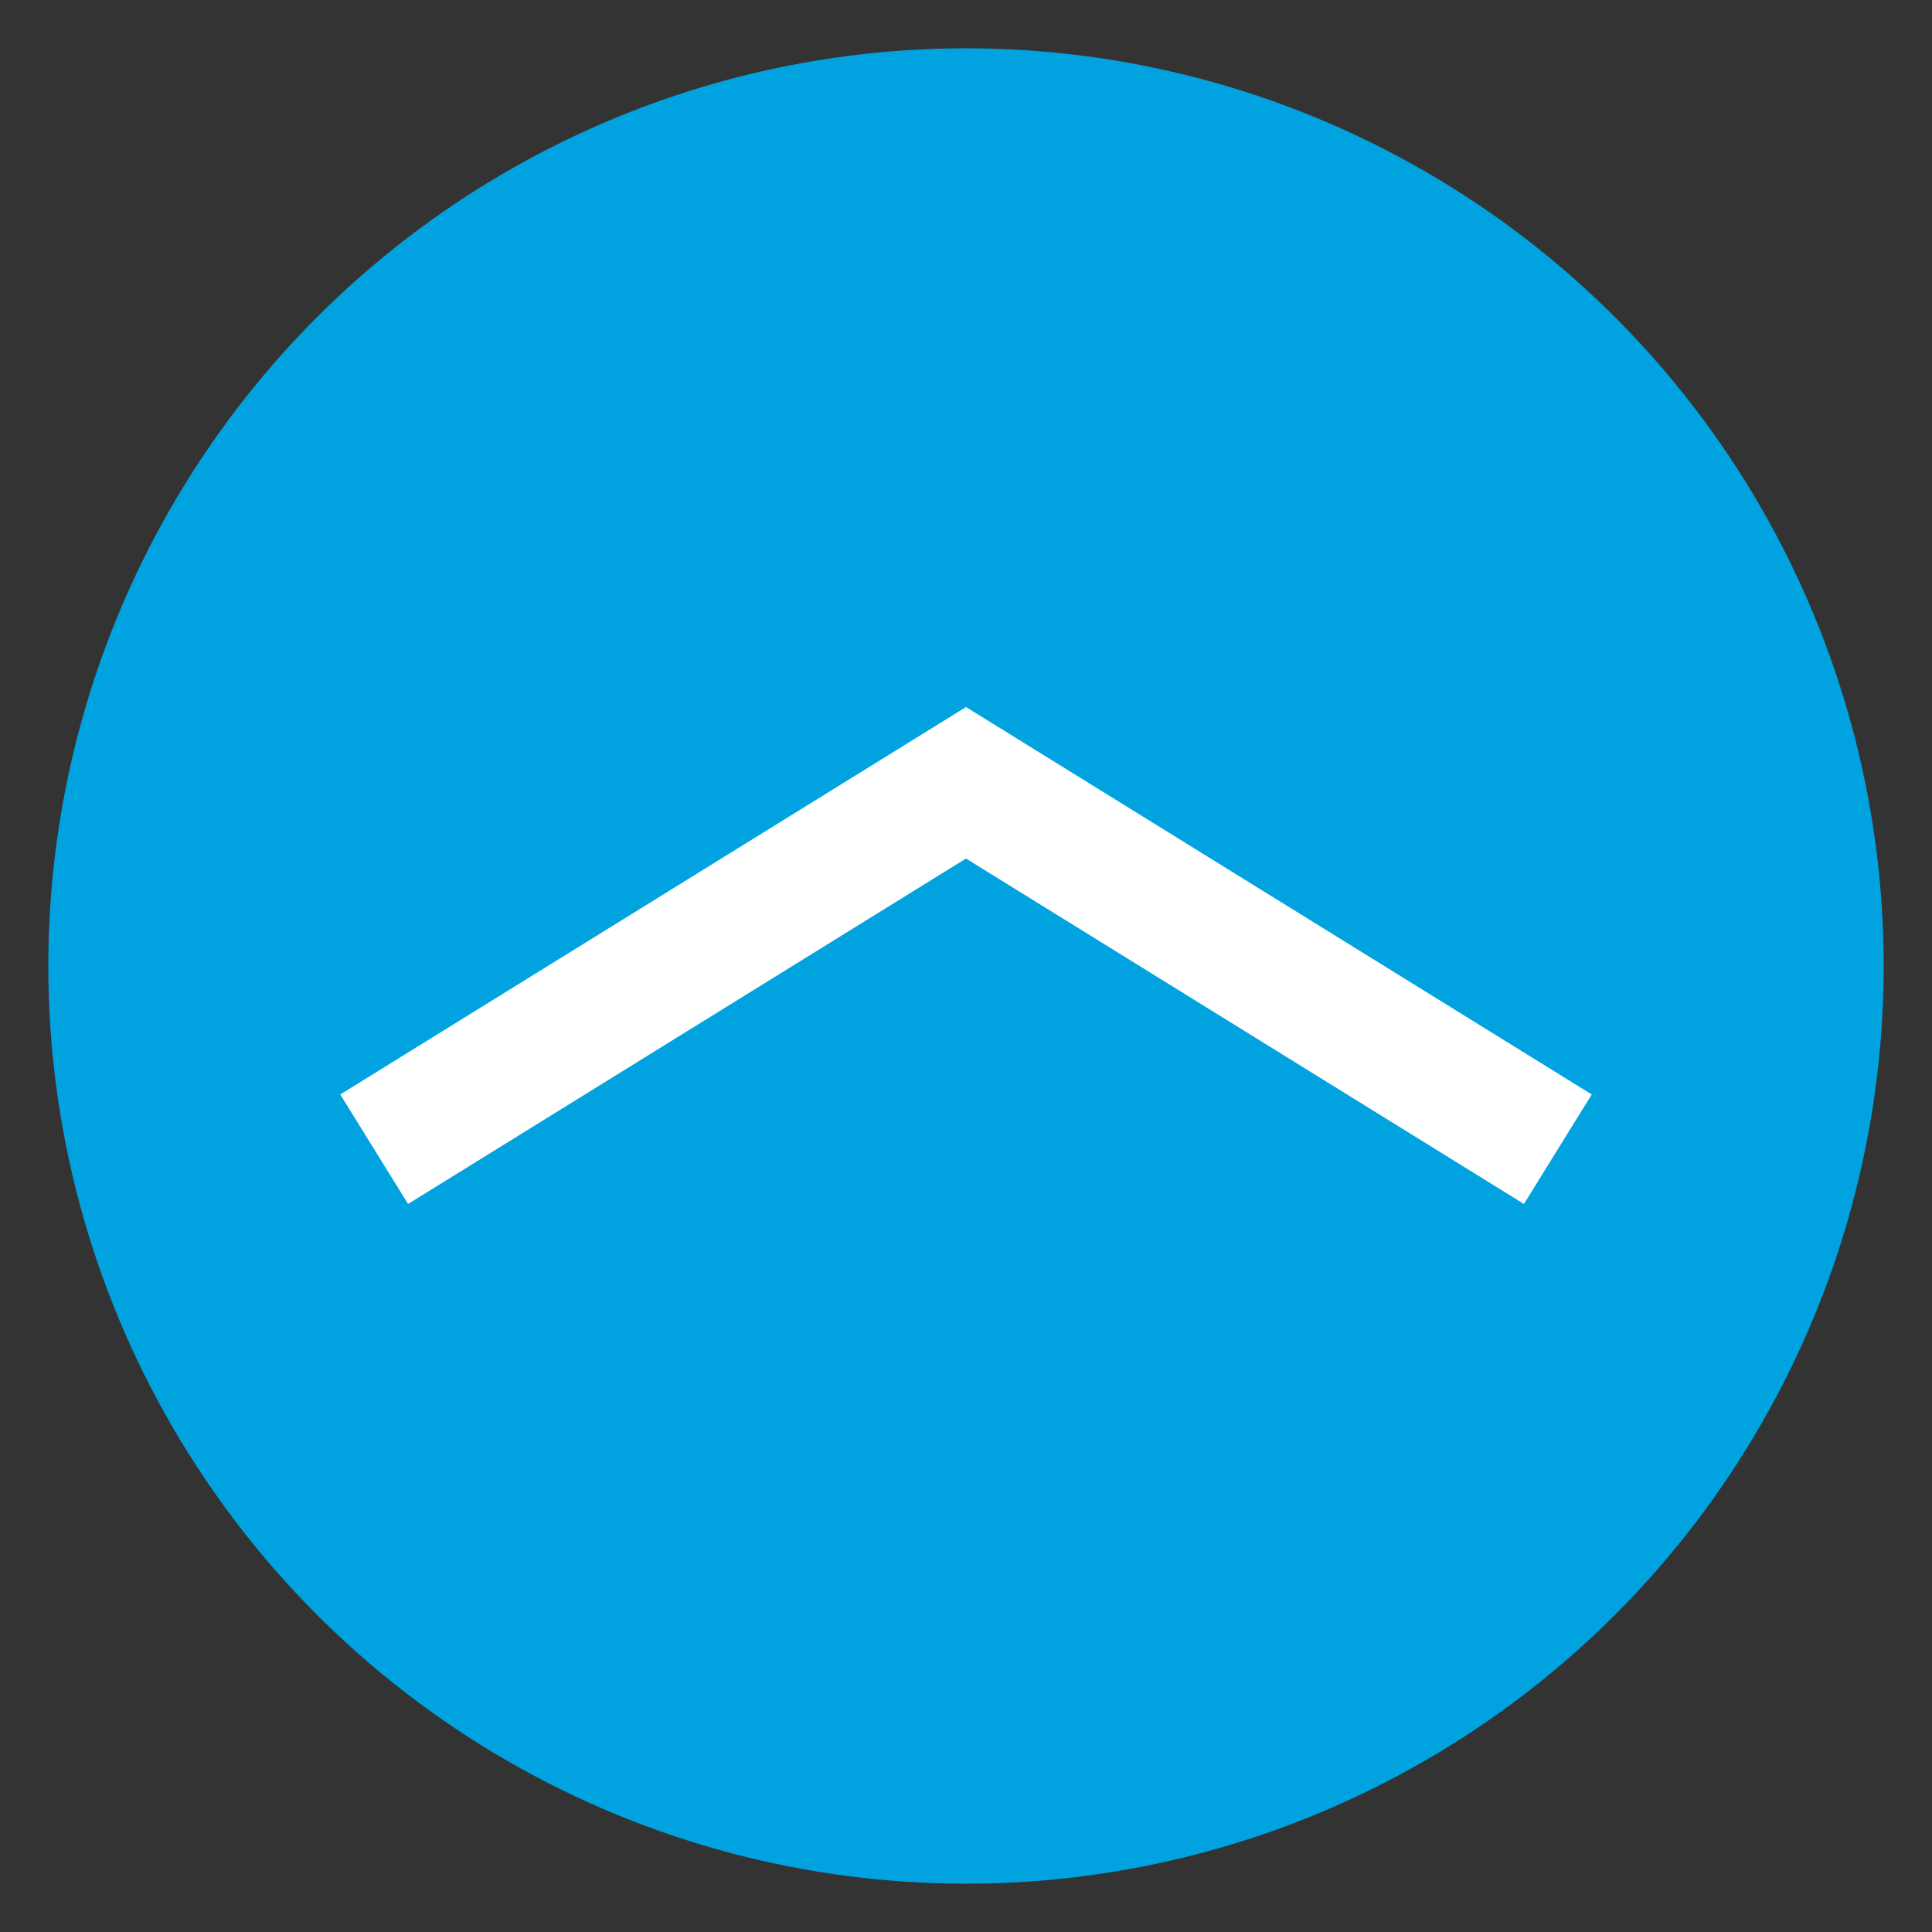
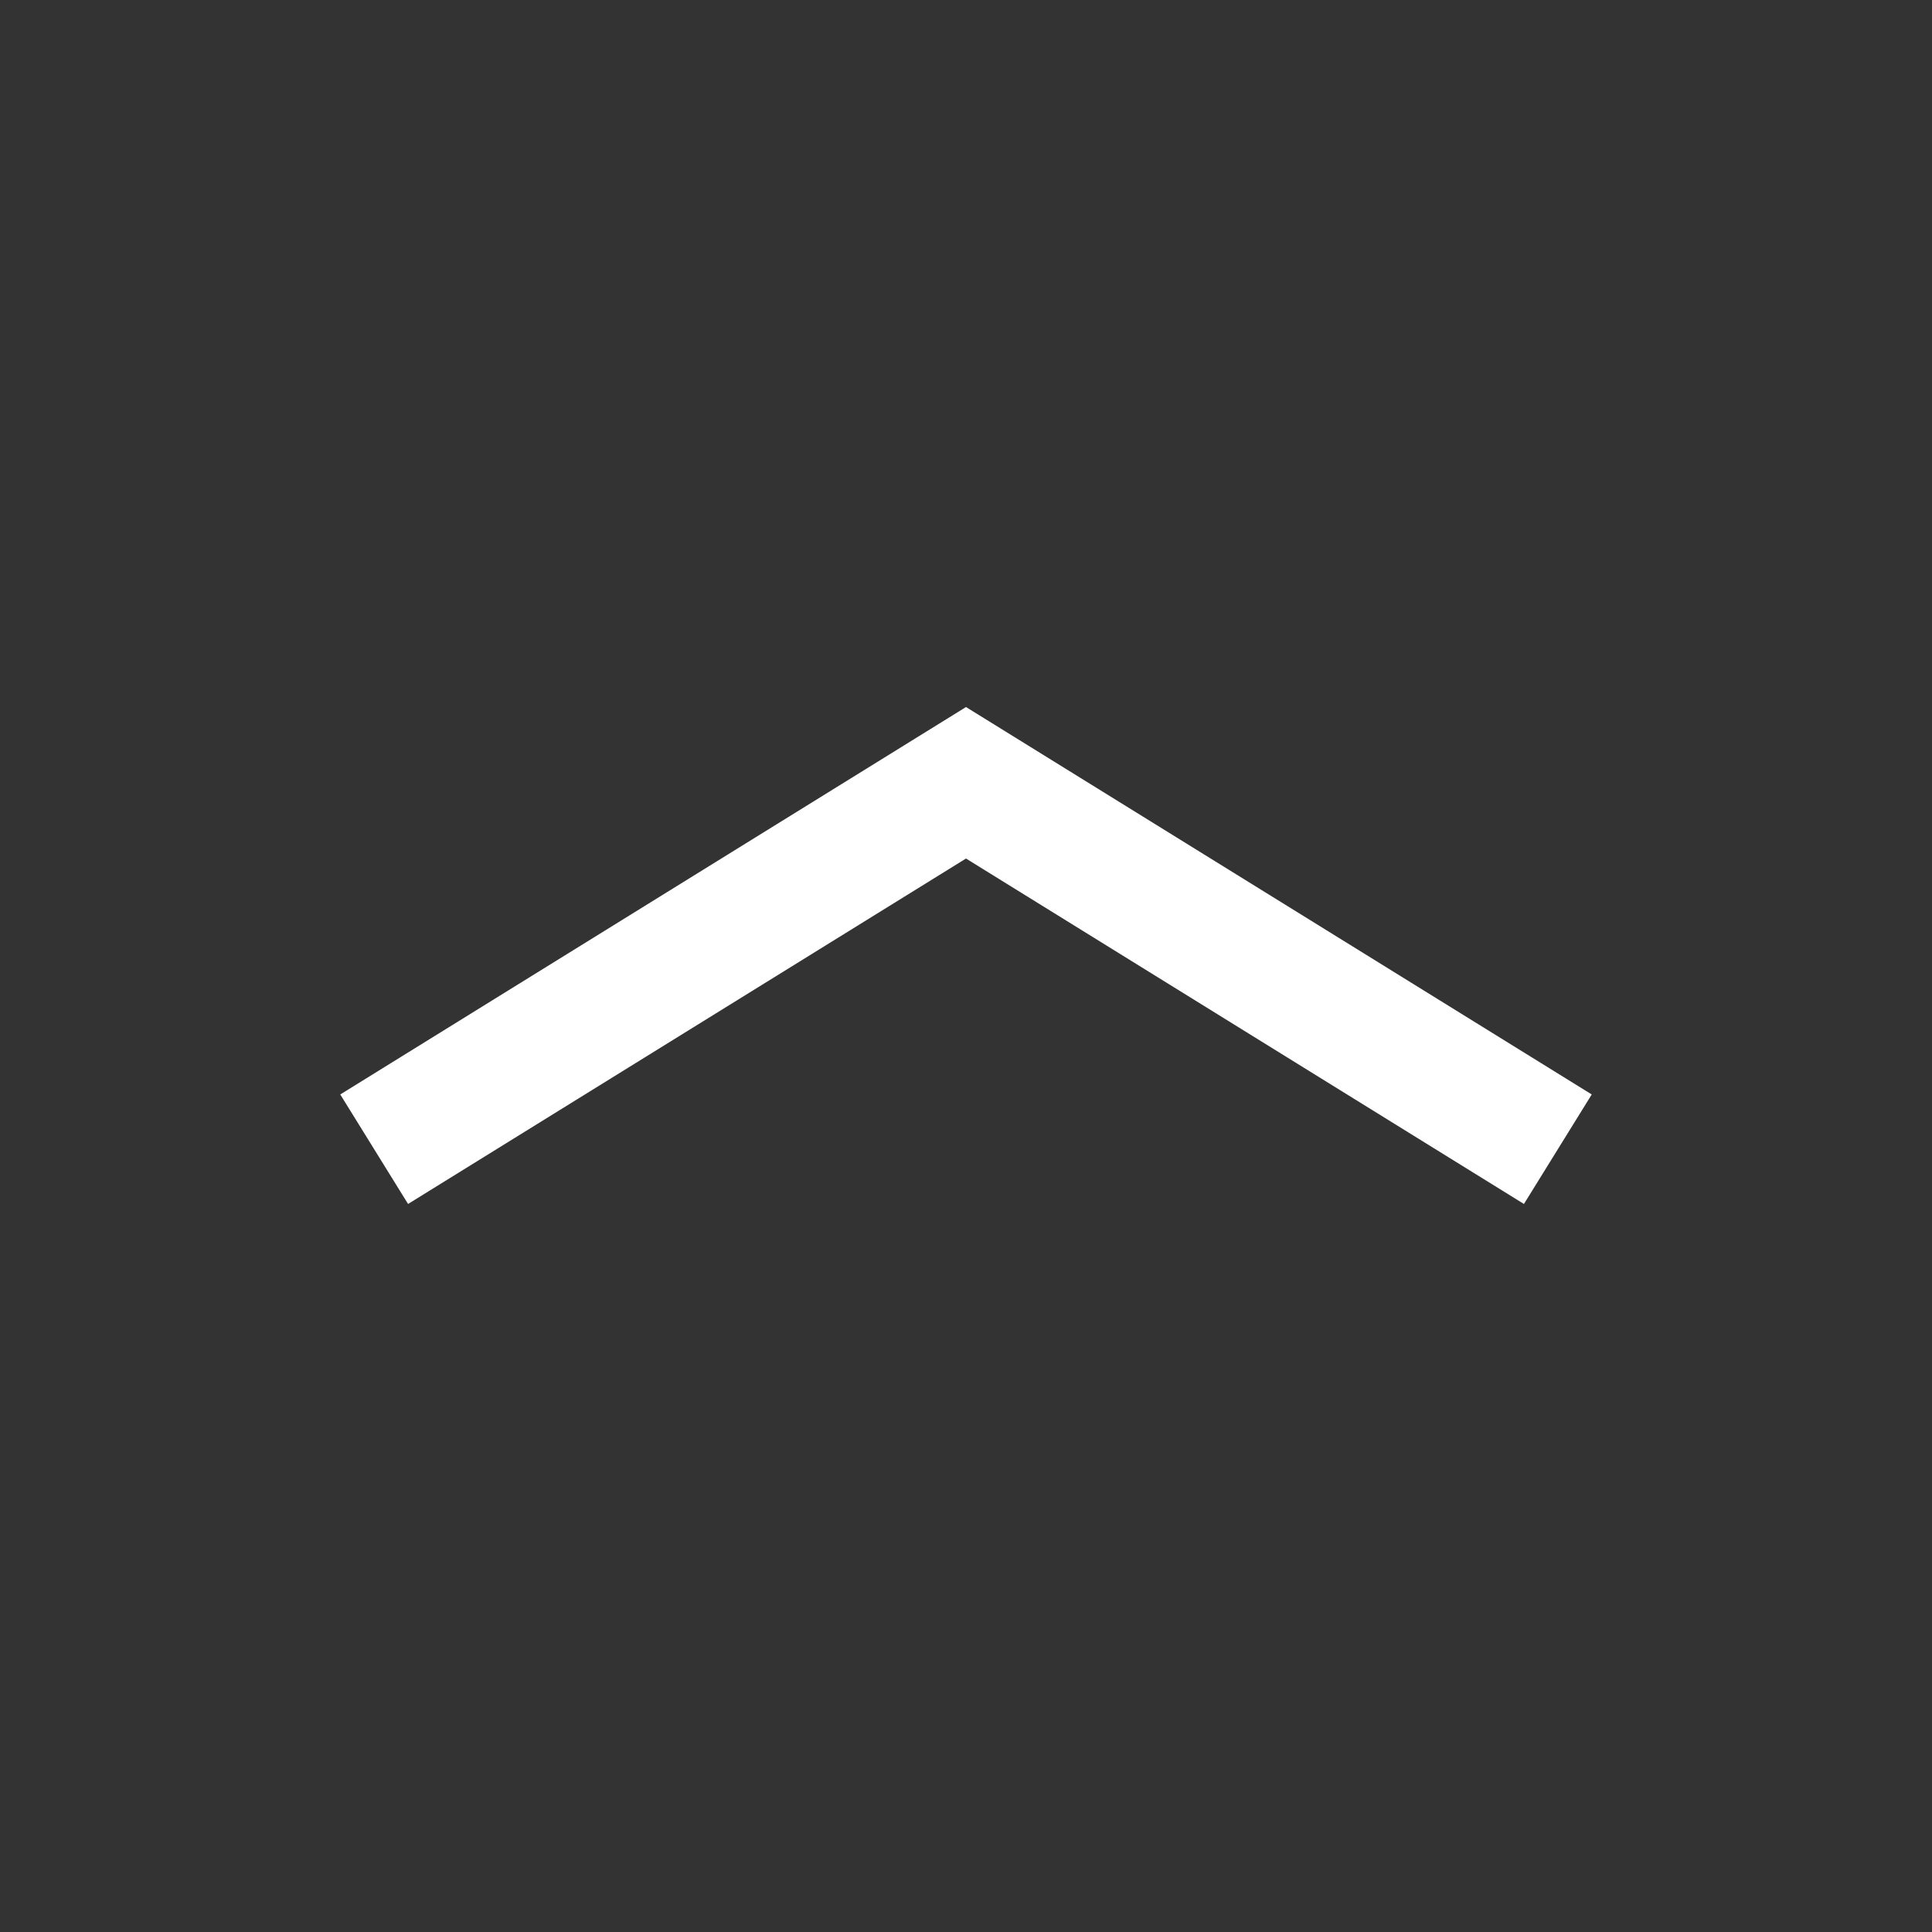
<svg xmlns="http://www.w3.org/2000/svg" version="1.1" id="Layer_1" x="0px" y="0px" viewBox="0 0 60 60" style="enable-background:new 0 0 60 60;" xml:space="preserve">
  <rect x="0" y="0" width="60" height="60" fill="#333333" stroke="none" />
  <style type="text/css">
	.st0{fill:#00A3DF;}
	.st1{fill:none;stroke:#FFFFFF;stroke-width:4;stroke-miterlimit:10;}
</style>
-   <circle class="st0" cx="30" cy="30" r="28.5" />
  <polyline class="st1" points="11.62,35.69 30,24.31 48.38,35.69 " />
</svg>